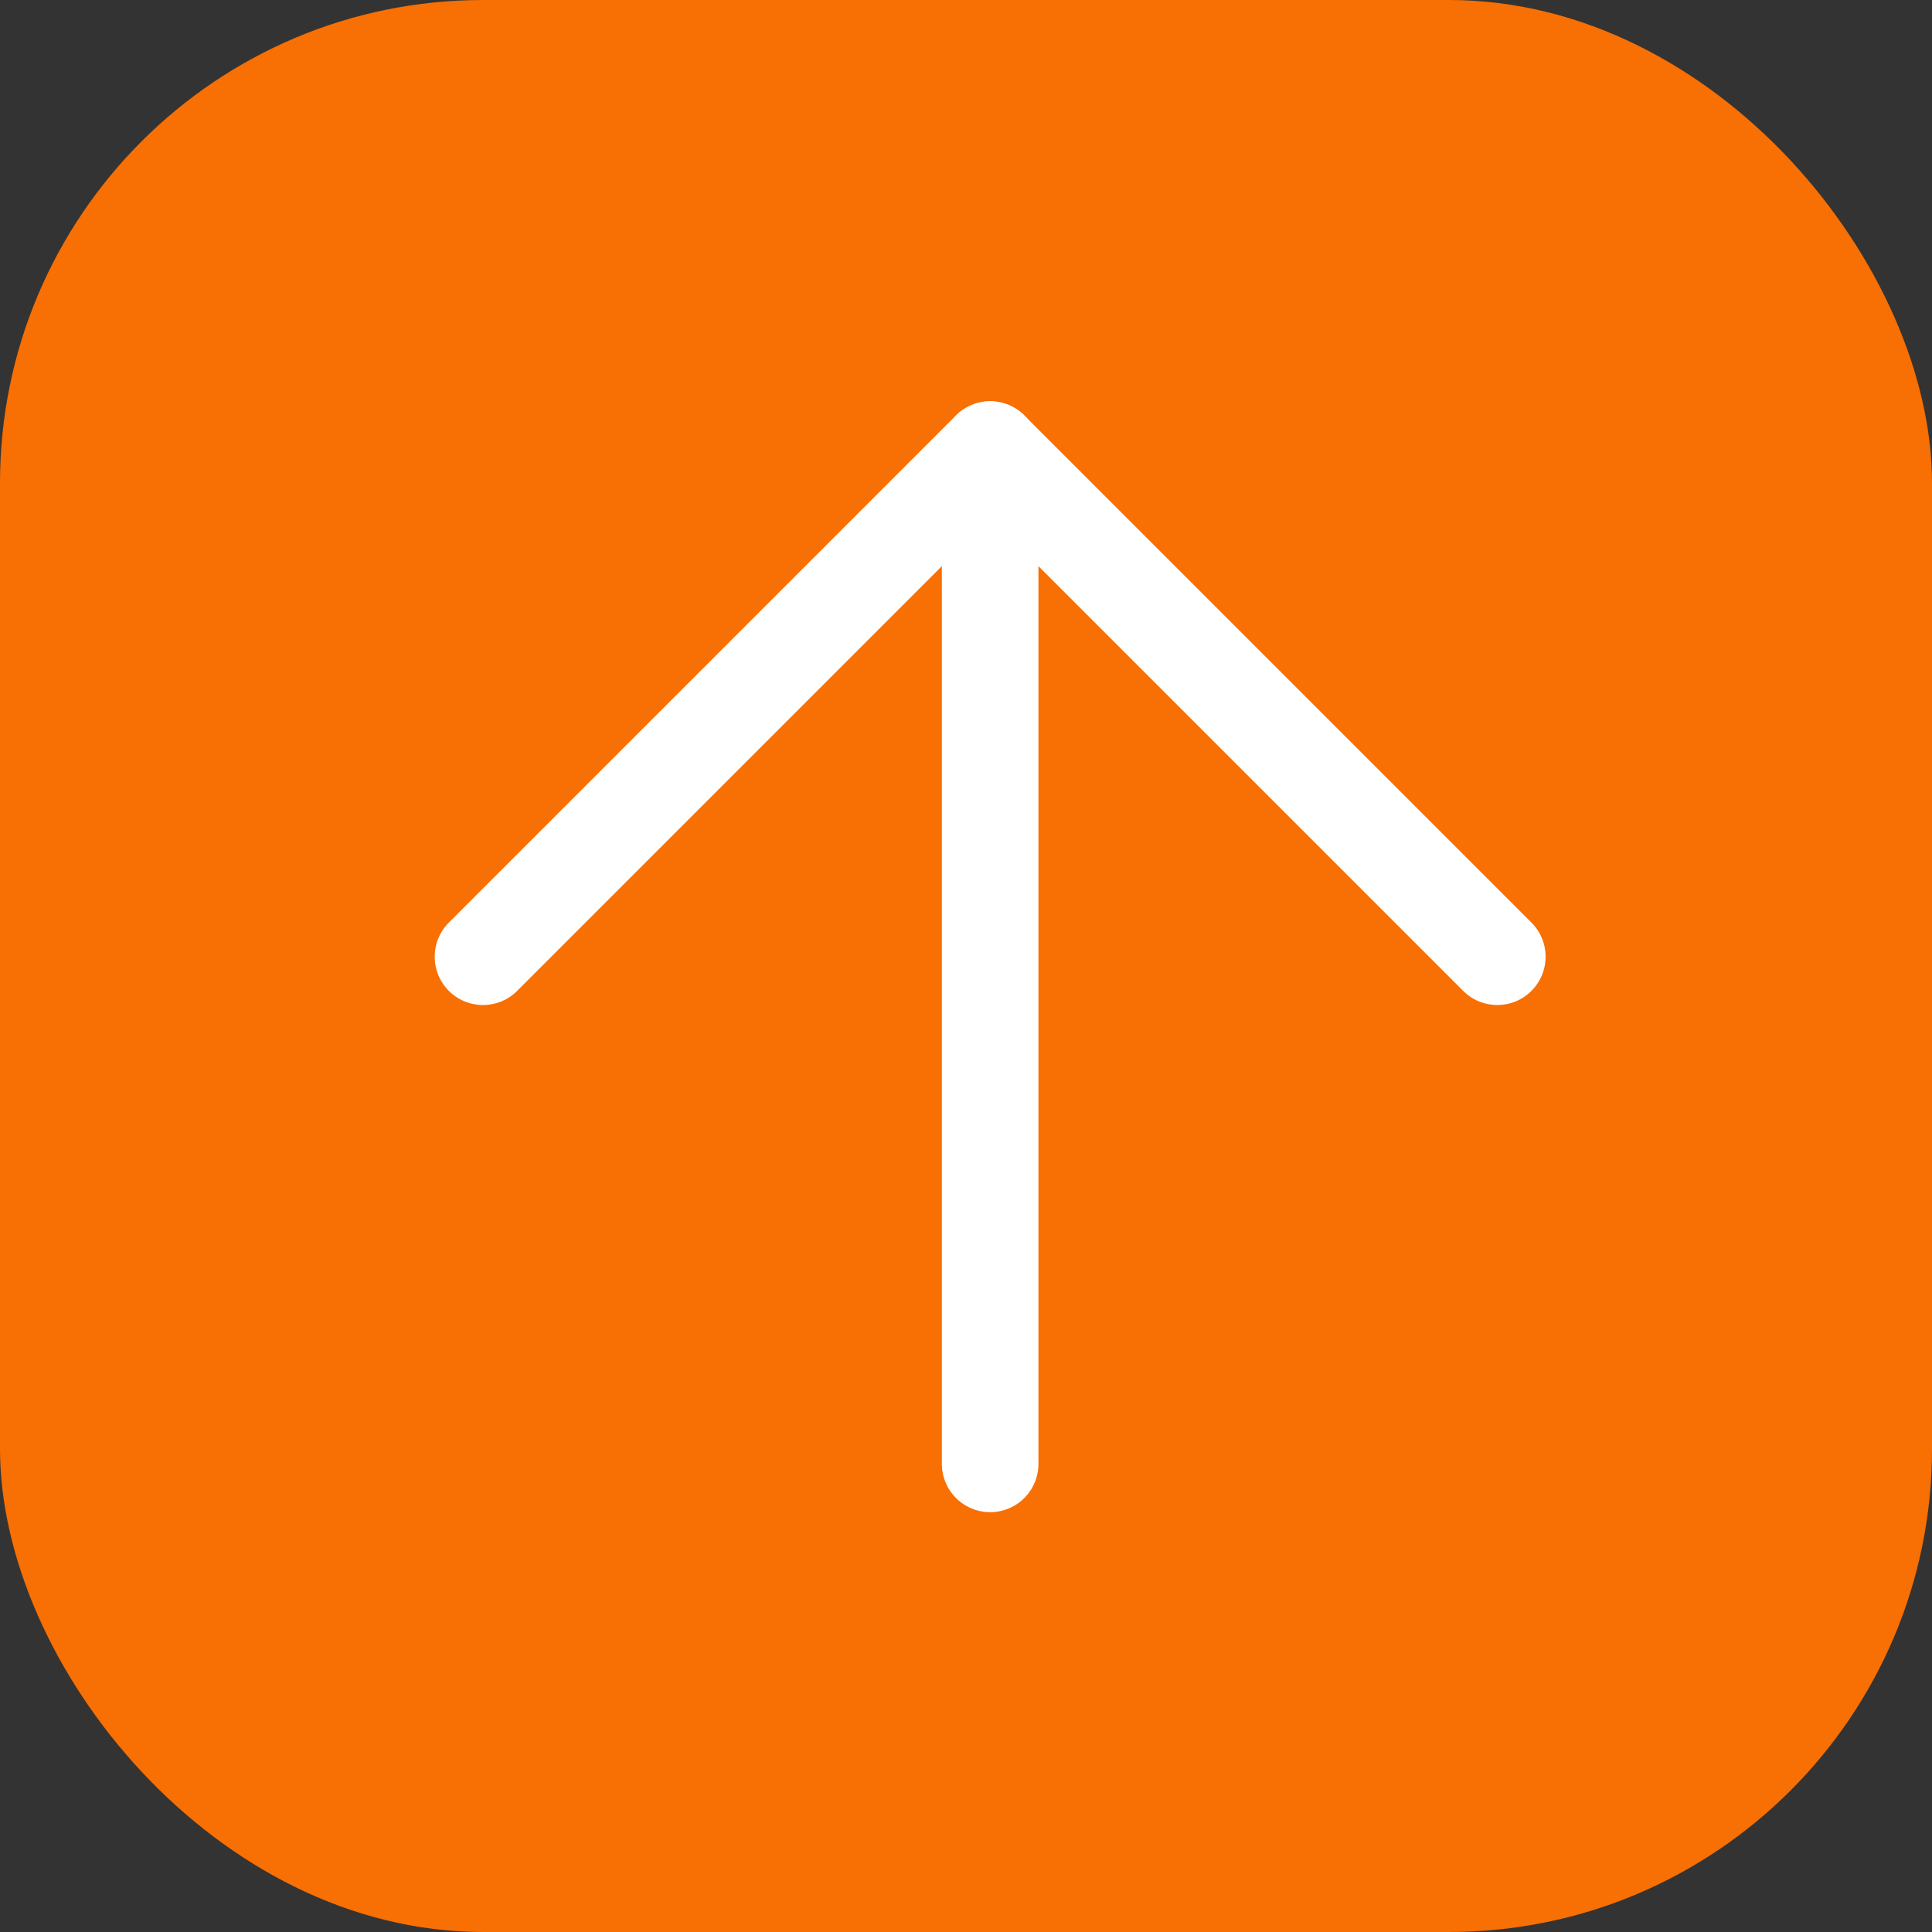
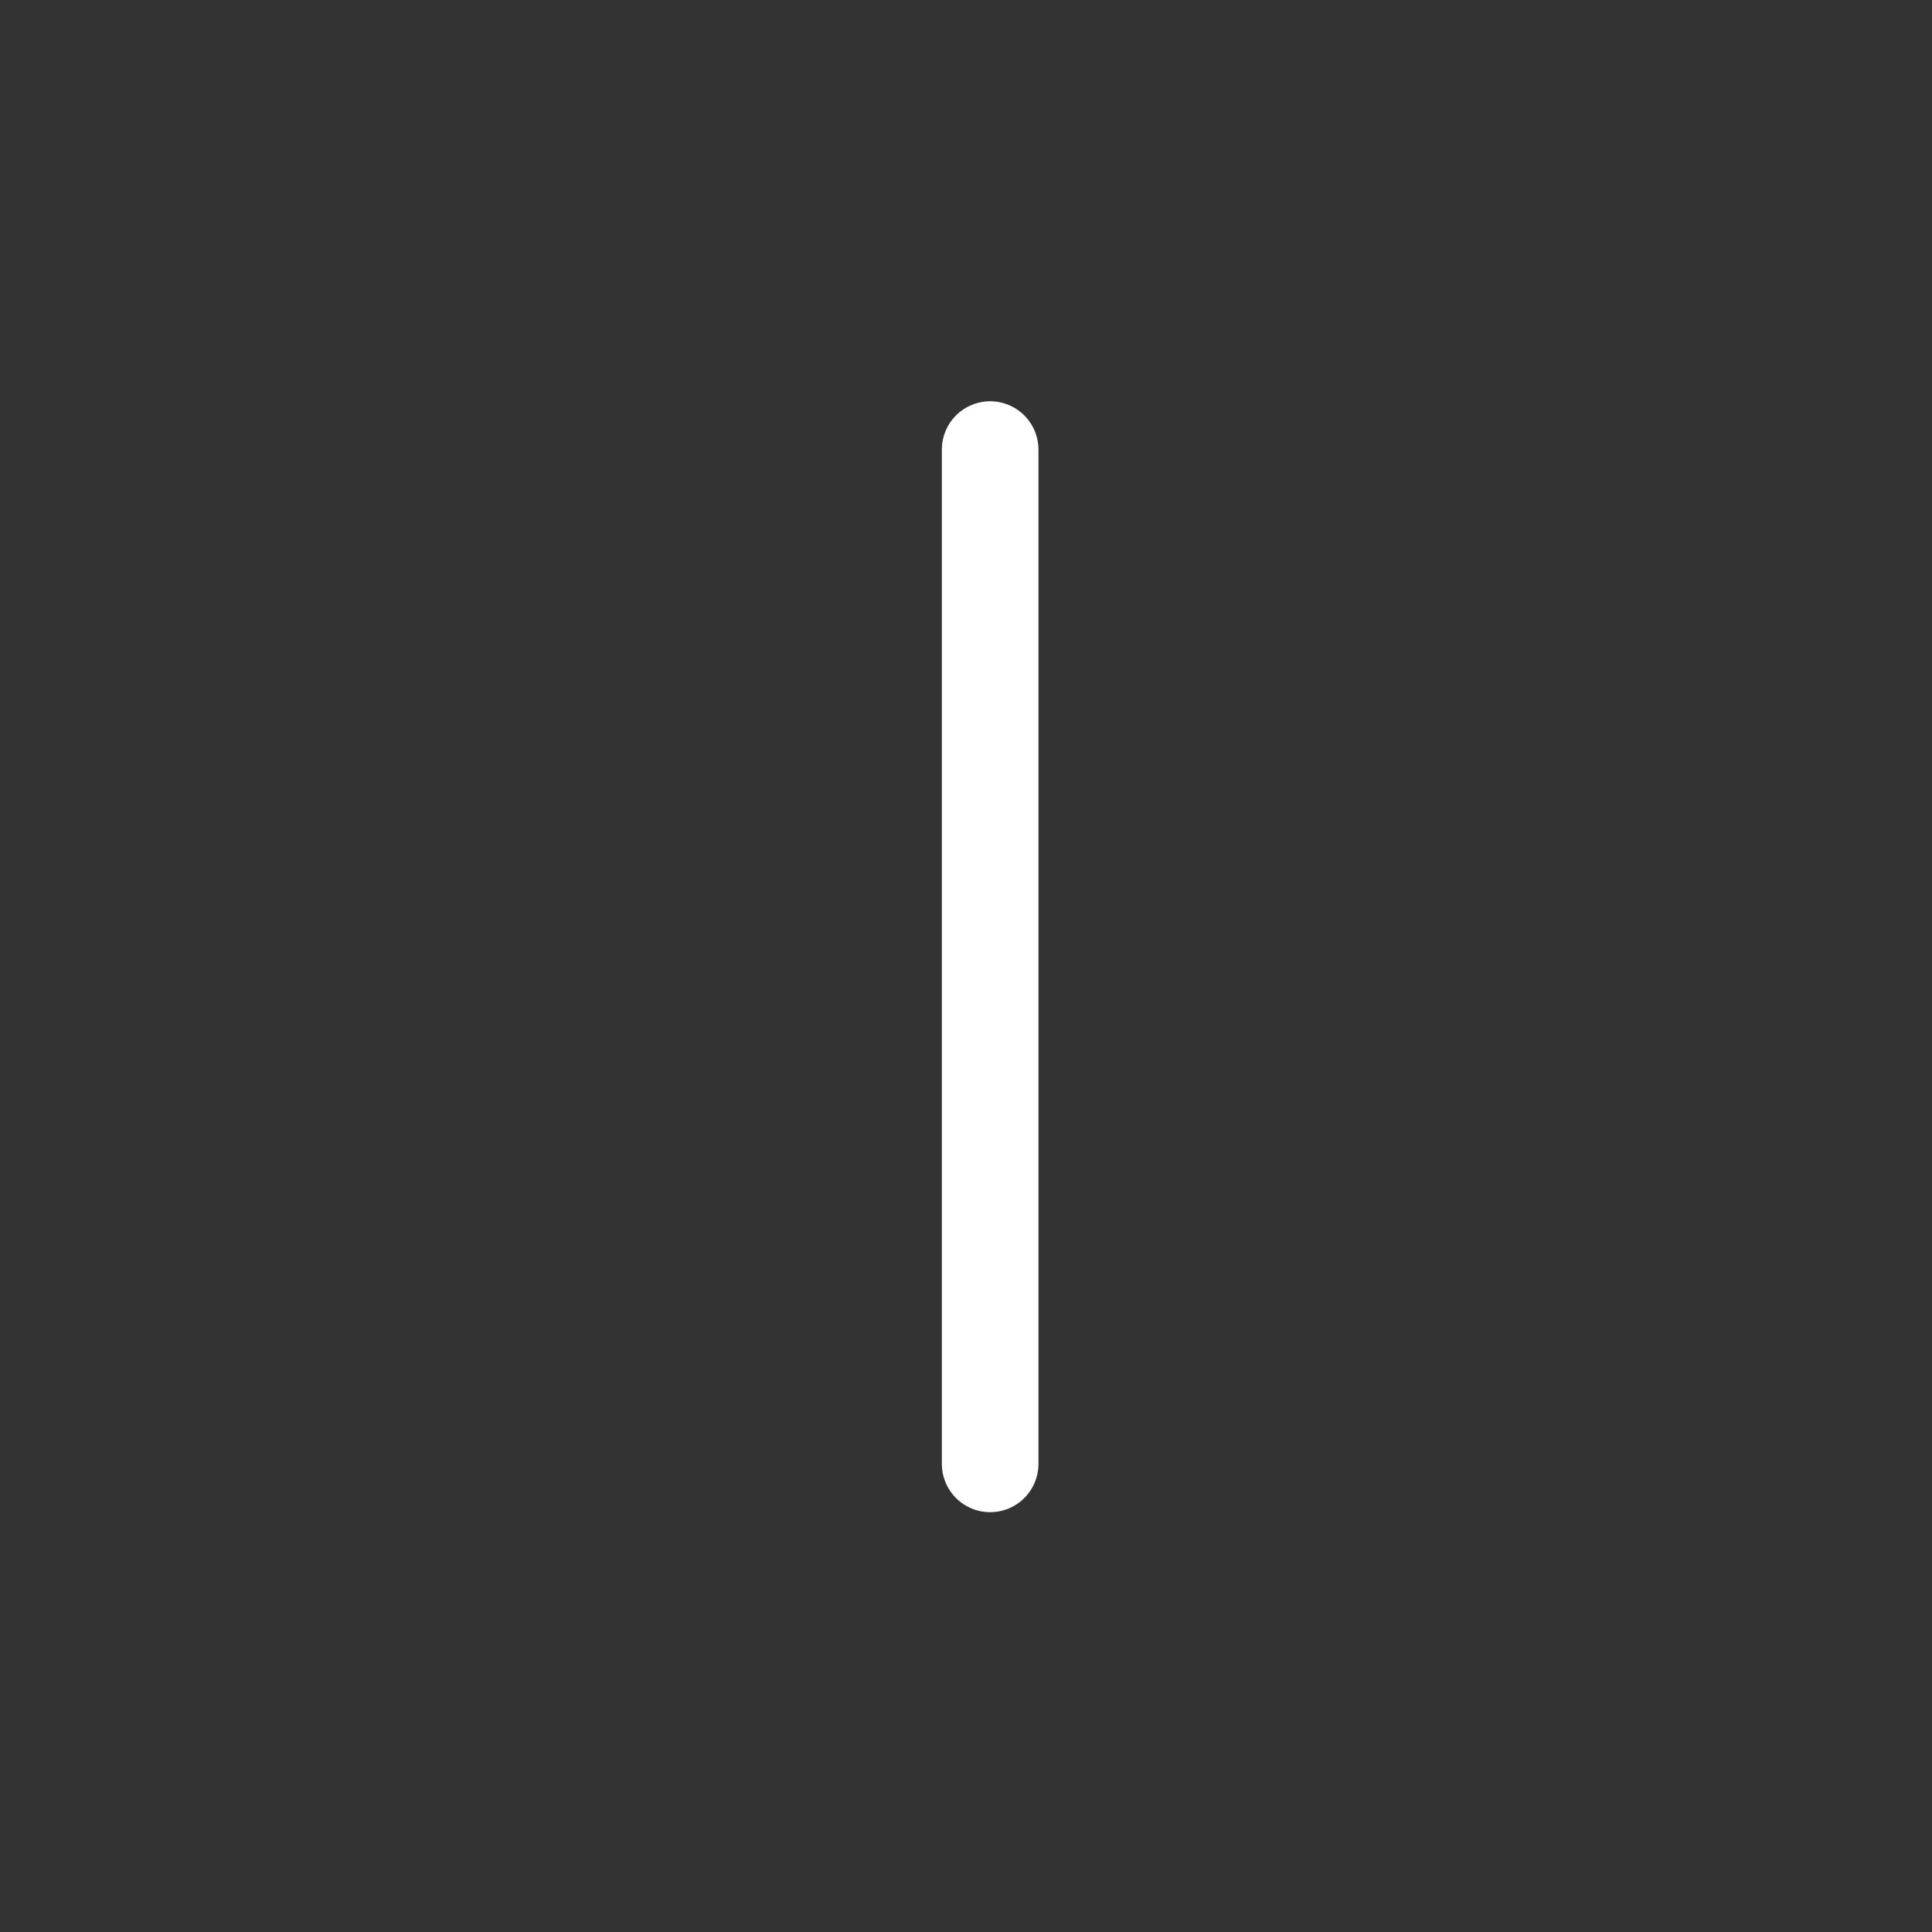
<svg xmlns="http://www.w3.org/2000/svg" width="40" height="40" viewBox="0 0 40 40">
  <rect x="0" y="0" width="40" height="40" fill="#333333" stroke="none" />
  <g transform="translate(-1313 -2759)">
-     <rect width="40" height="40" rx="10" transform="translate(1313 2759)" fill="#f86f03" />
    <g transform="translate(1315.5 2760.808)">
      <path d="M18,28.5V7.5" fill="none" stroke="#fff" stroke-linecap="round" stroke-linejoin="round" stroke-width="2" />
-       <path d="M7.5,18,18,7.5,28.5,18" fill="none" stroke="#fff" stroke-linecap="round" stroke-linejoin="round" stroke-width="2" />
    </g>
  </g>
</svg>